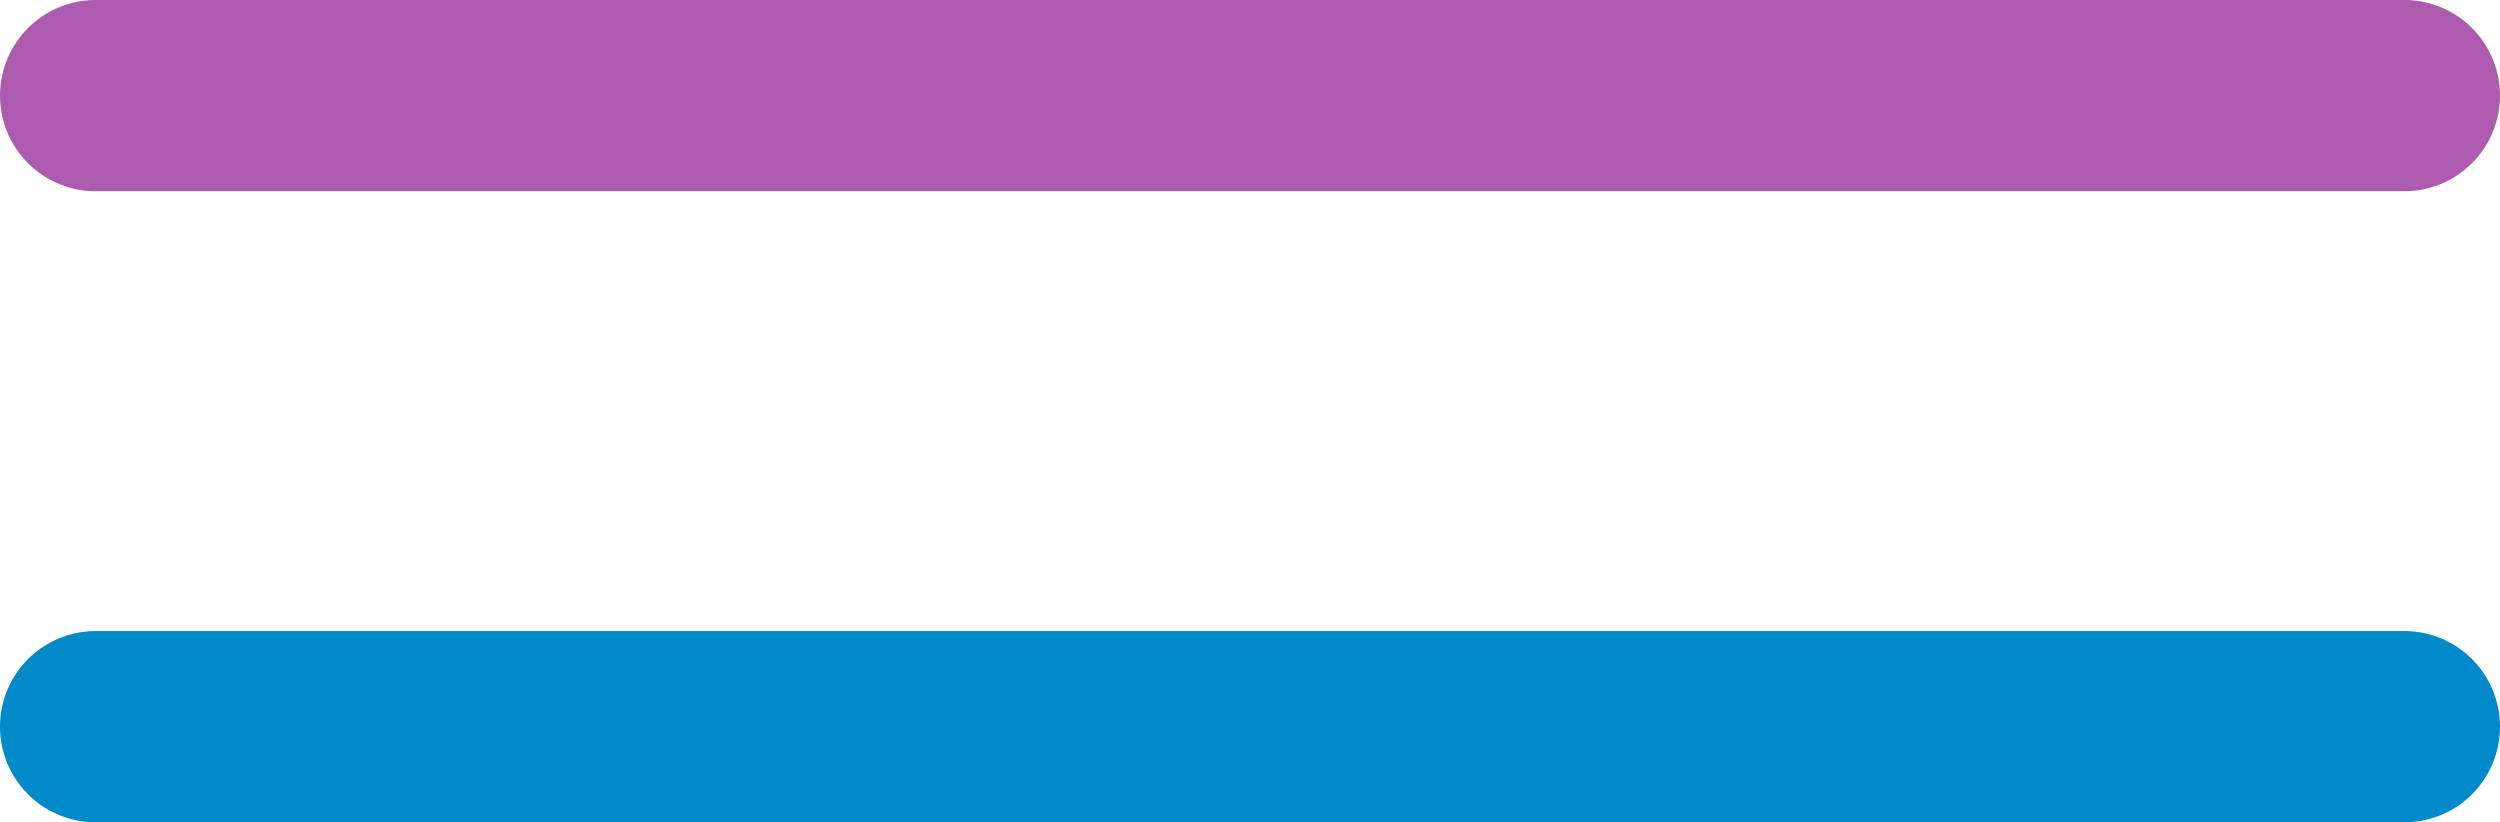
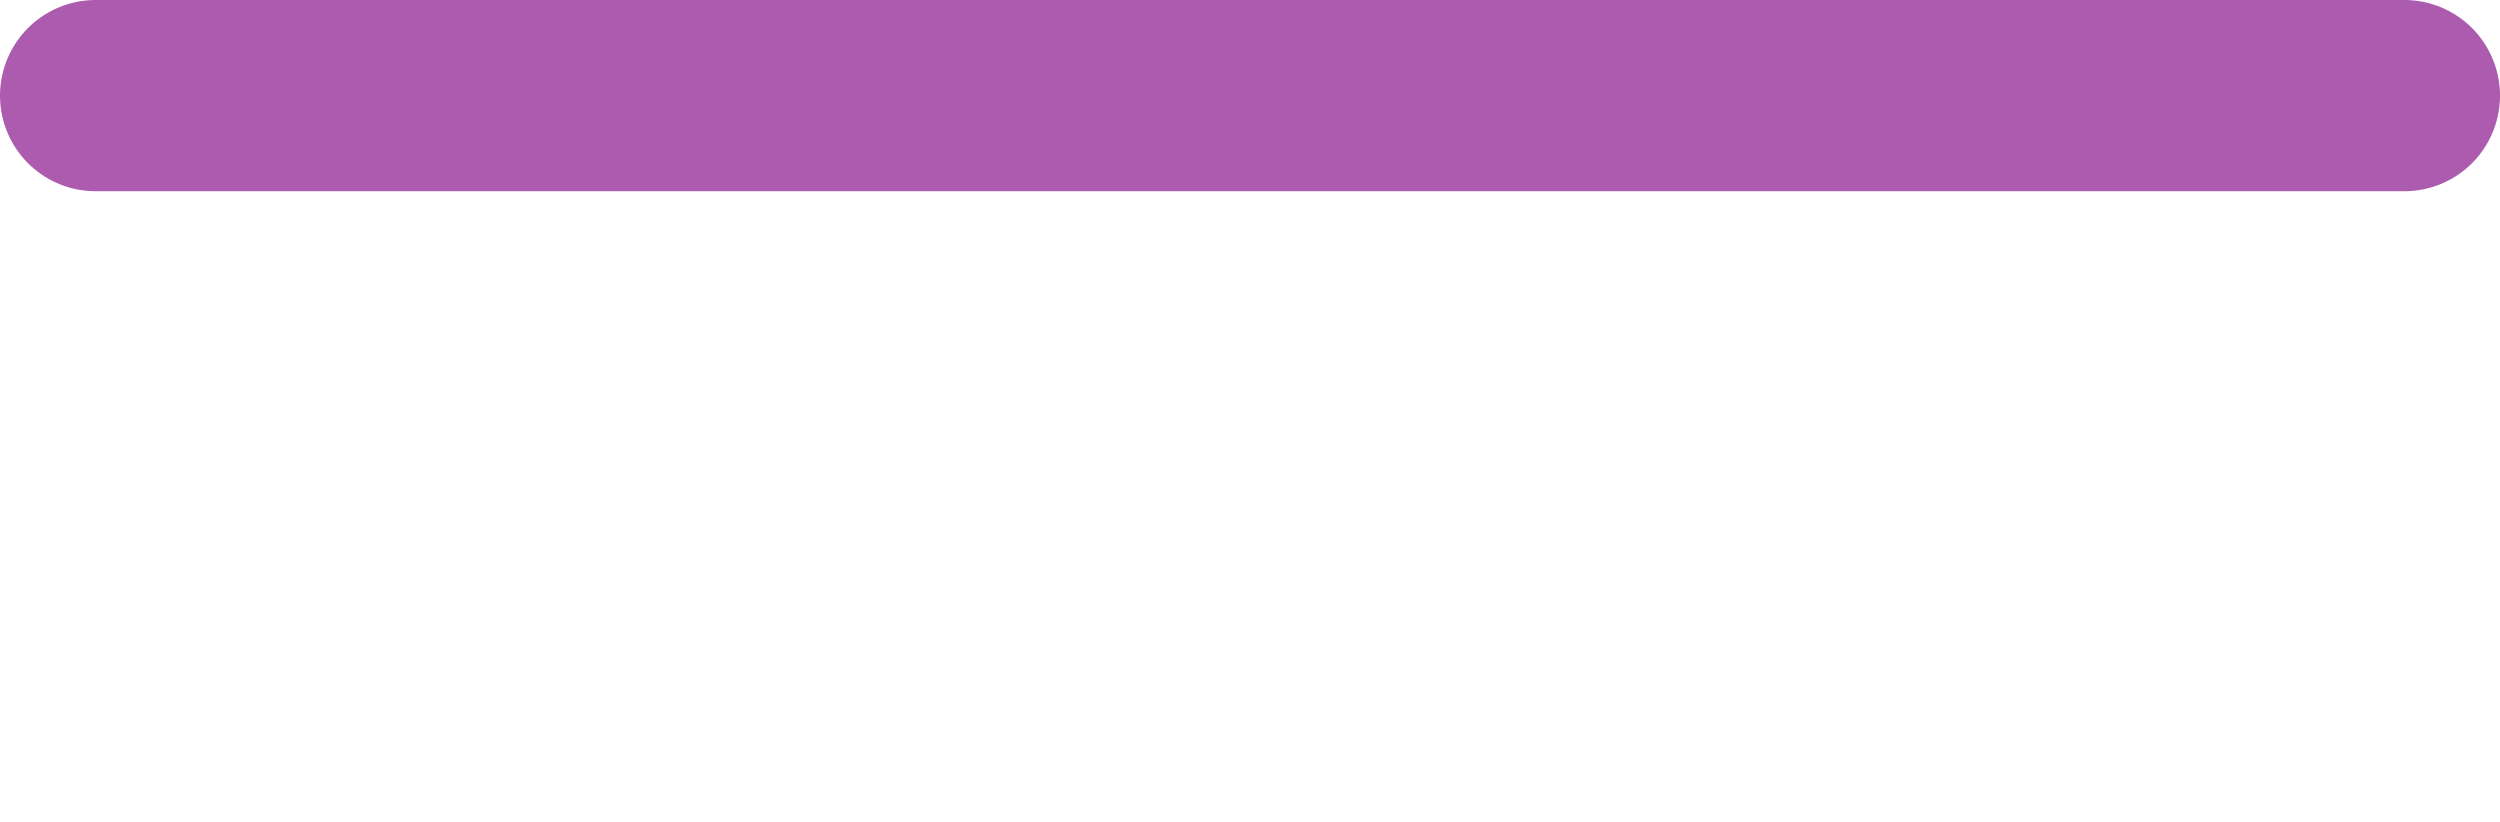
<svg xmlns="http://www.w3.org/2000/svg" id="Layer_2" data-name="Layer 2" viewBox="0 0 39.22 12.9">
  <defs>
    <style>
      .cls-1, .cls-2, .cls-3 {
        fill: none;
      }

      .cls-2 {
        stroke: #ac5baf;
      }

      .cls-2, .cls-3 {
        stroke-linecap: round;
        stroke-linejoin: round;
        stroke-width: 3px;
      }

      .cls-4 {
        clip-path: url(#clippath);
      }

      .cls-3 {
        stroke: #008ac9;
      }
    </style>
    <clipPath id="clippath">
      <rect class="cls-1" width="39.22" height="12.9" />
    </clipPath>
  </defs>
  <g id="Layer_1-2" data-name="Layer 1">
    <g class="cls-4">
      <g>
-         <path class="cls-3" d="m37.72,11.4H1.5" />
        <path class="cls-2" d="m1.5,1.5h36.22" />
      </g>
    </g>
  </g>
</svg>